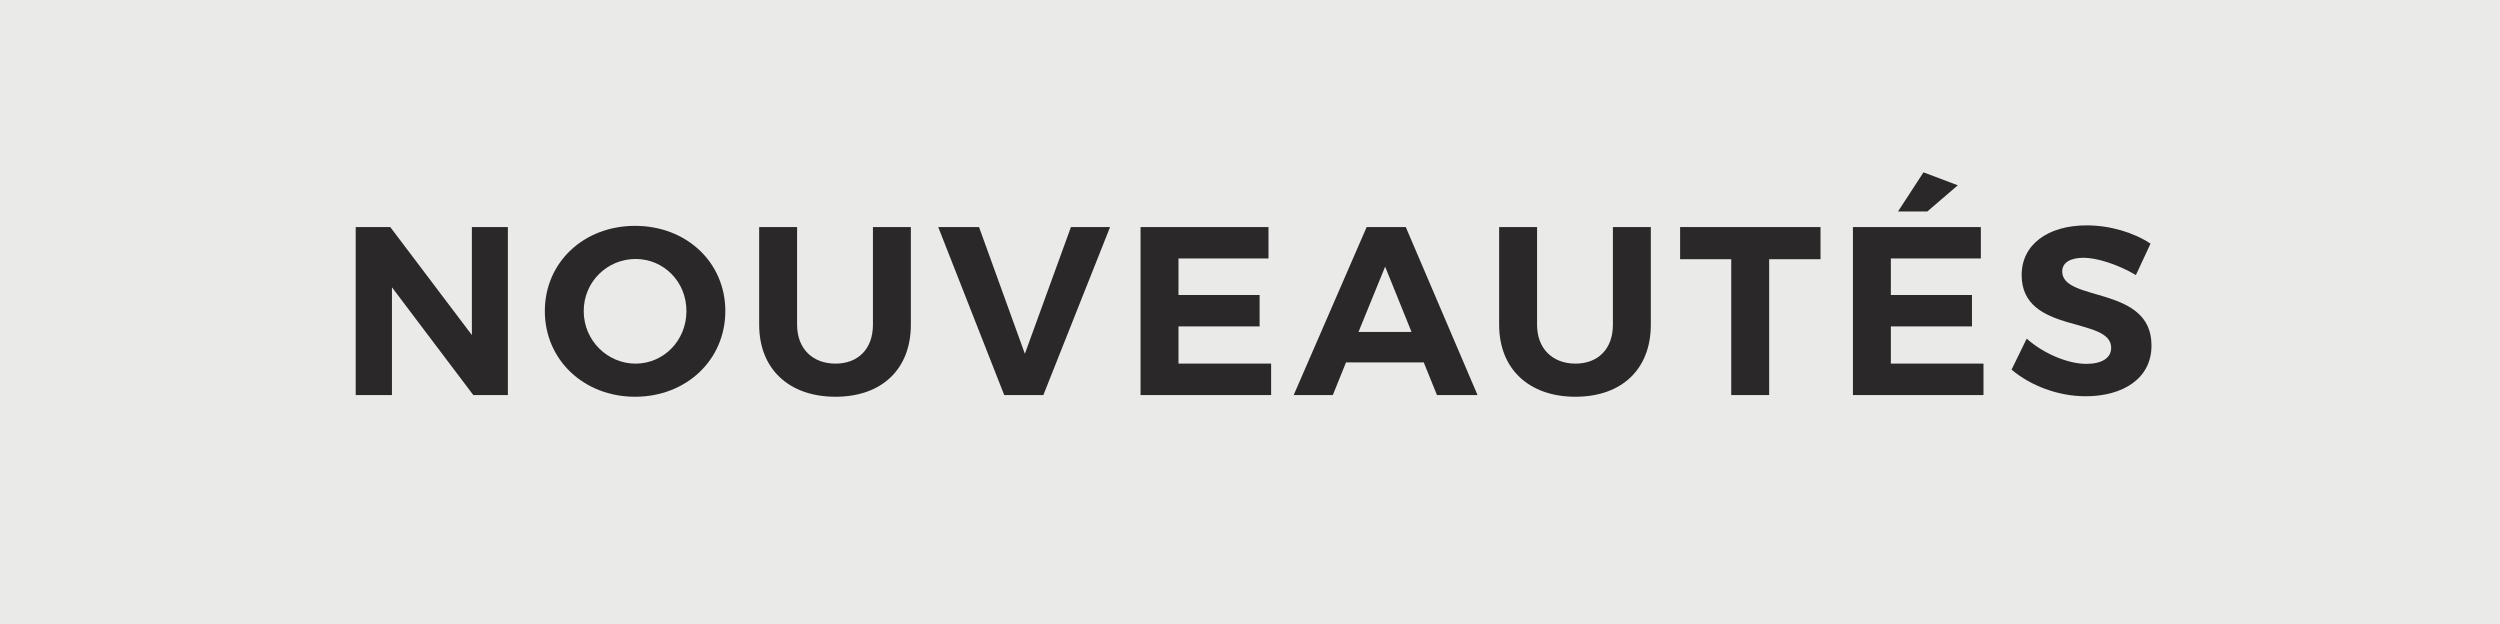
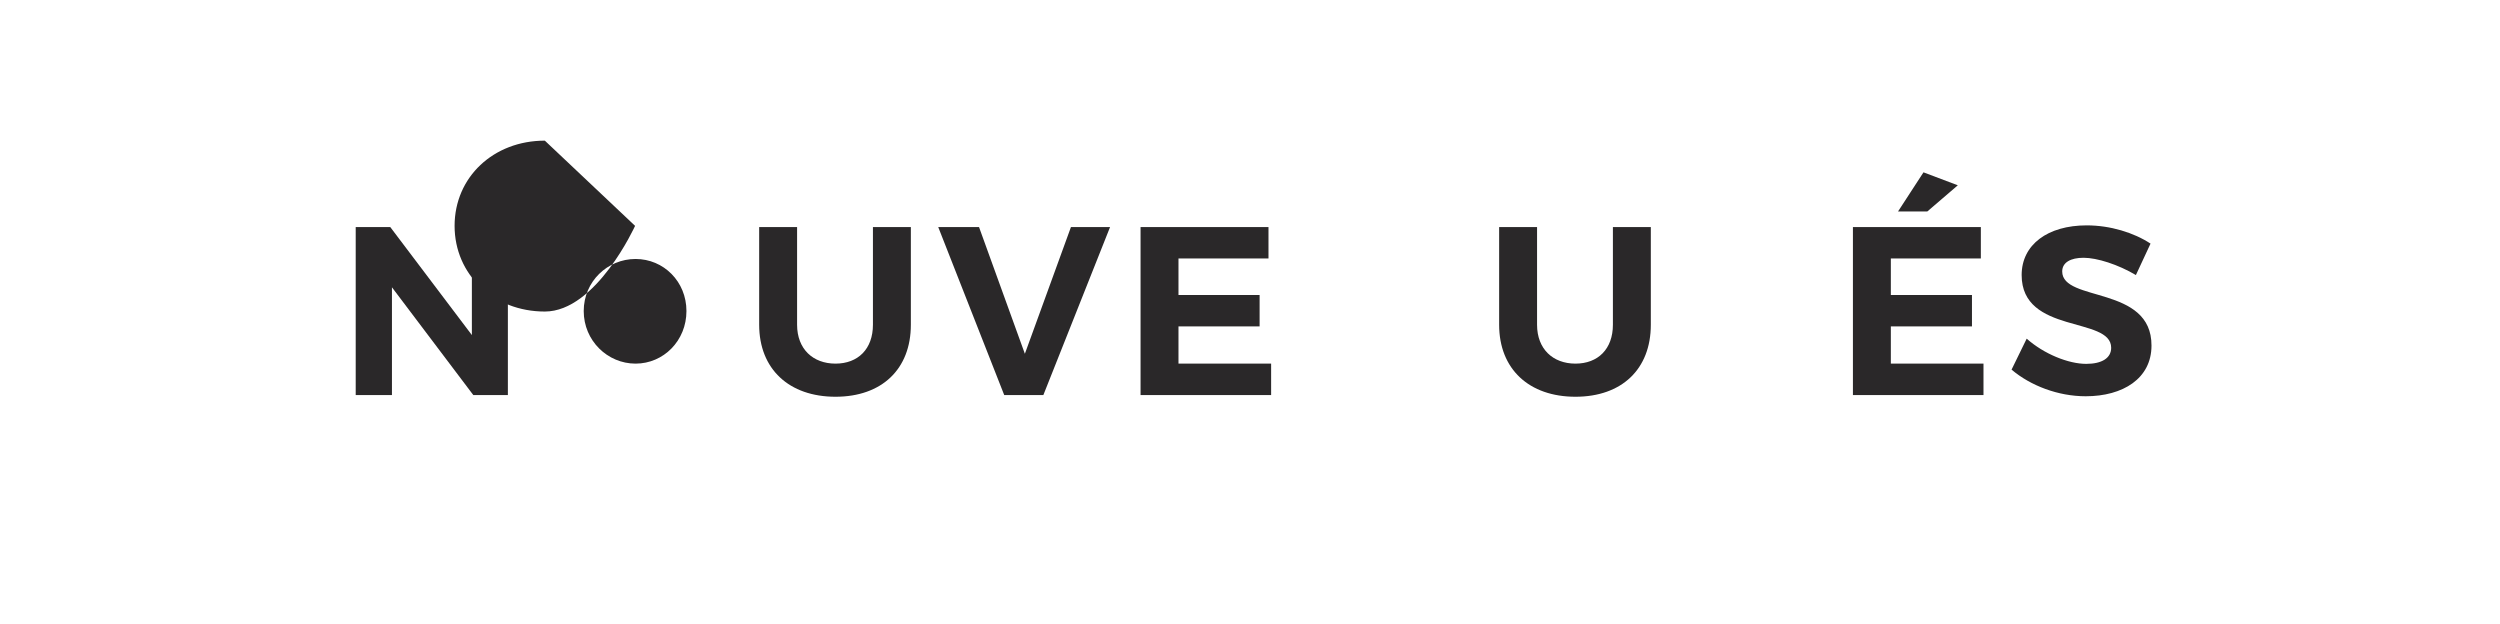
<svg xmlns="http://www.w3.org/2000/svg" id="Livello_1" data-name="Livello 1" viewBox="0 0 104.16 26">
  <defs>
    <style>
      .cls-1 {
        fill: #eaeae9;
      }

      .cls-2 {
        fill: #2a2829;
      }
    </style>
  </defs>
-   <rect id="Sfondo_grigio" data-name="Sfondo grigio" class="cls-1" width="104.16" height="26" />
  <g>
    <path class="cls-2" d="M14.82,9.46h1.44l3.4,4.5v-4.5h1.5v7h-1.44l-3.39-4.49v4.49h-1.51v-7Z" />
-     <path class="cls-2" d="M26.46,9.41c2.14,0,3.76,1.52,3.76,3.55s-1.62,3.57-3.76,3.57-3.76-1.54-3.76-3.57,1.62-3.55,3.76-3.55ZM26.48,15.15c1.17,0,2.12-.96,2.12-2.19s-.95-2.17-2.12-2.17-2.16.94-2.16,2.17.99,2.19,2.16,2.19Z" />
+     <path class="cls-2" d="M26.46,9.41s-1.62,3.57-3.76,3.57-3.76-1.54-3.76-3.57,1.62-3.55,3.76-3.55ZM26.48,15.15c1.17,0,2.12-.96,2.12-2.19s-.95-2.17-2.12-2.17-2.16.94-2.16,2.17.99,2.19,2.16,2.19Z" />
    <path class="cls-2" d="M31.63,9.46h1.58v4.07c0,1.01.66,1.62,1.6,1.62s1.56-.61,1.56-1.62v-4.07h1.58v4.07c0,1.85-1.21,3-3.14,3s-3.18-1.15-3.18-3v-4.07Z" />
    <path class="cls-2" d="M40.79,9.46l1.91,5.28,1.92-5.28h1.63l-2.78,7h-1.63l-2.75-7h1.7Z" />
    <path class="cls-2" d="M47.52,9.46h5.33v1.31h-3.75v1.52h3.38v1.31h-3.38v1.55h3.86v1.31h-5.44v-7Z" />
-     <path class="cls-2" d="M56.94,9.46h1.63l2.99,7h-1.69l-.55-1.36h-3.24l-.55,1.36h-1.63l3.04-7ZM58.81,13.83l-1.1-2.72-1.11,2.72h2.21Z" />
    <path class="cls-2" d="M62.46,9.46h1.58v4.07c0,1.01.66,1.62,1.6,1.62s1.56-.61,1.56-1.62v-4.07h1.58v4.07c0,1.85-1.21,3-3.14,3s-3.18-1.15-3.18-3v-4.07Z" />
-     <path class="cls-2" d="M70,9.46h5.85v1.34h-2.14v5.66h-1.58v-5.66h-2.13v-1.34Z" />
    <path class="cls-2" d="M77.2,9.46h5.33v1.31h-3.75v1.52h3.38v1.31h-3.38v1.55h3.86v1.31h-5.44v-7ZM80.14,7.18l1.43.54-1.27,1.09h-1.22l1.06-1.63Z" />
    <path class="cls-2" d="M84.44,14.11c.72.64,1.74,1.05,2.48,1.05.65,0,1.04-.24,1.04-.67,0-1.32-3.73-.55-3.73-3.03,0-1.27,1.09-2.07,2.71-2.07.98,0,1.96.3,2.66.76l-.61,1.31c-.74-.44-1.62-.72-2.18-.72-.53,0-.89.19-.89.57,0,1.29,3.73.57,3.72,3.09,0,1.37-1.19,2.11-2.74,2.11-1.15,0-2.3-.44-3.09-1.11l.63-1.29Z" />
  </g>
</svg>